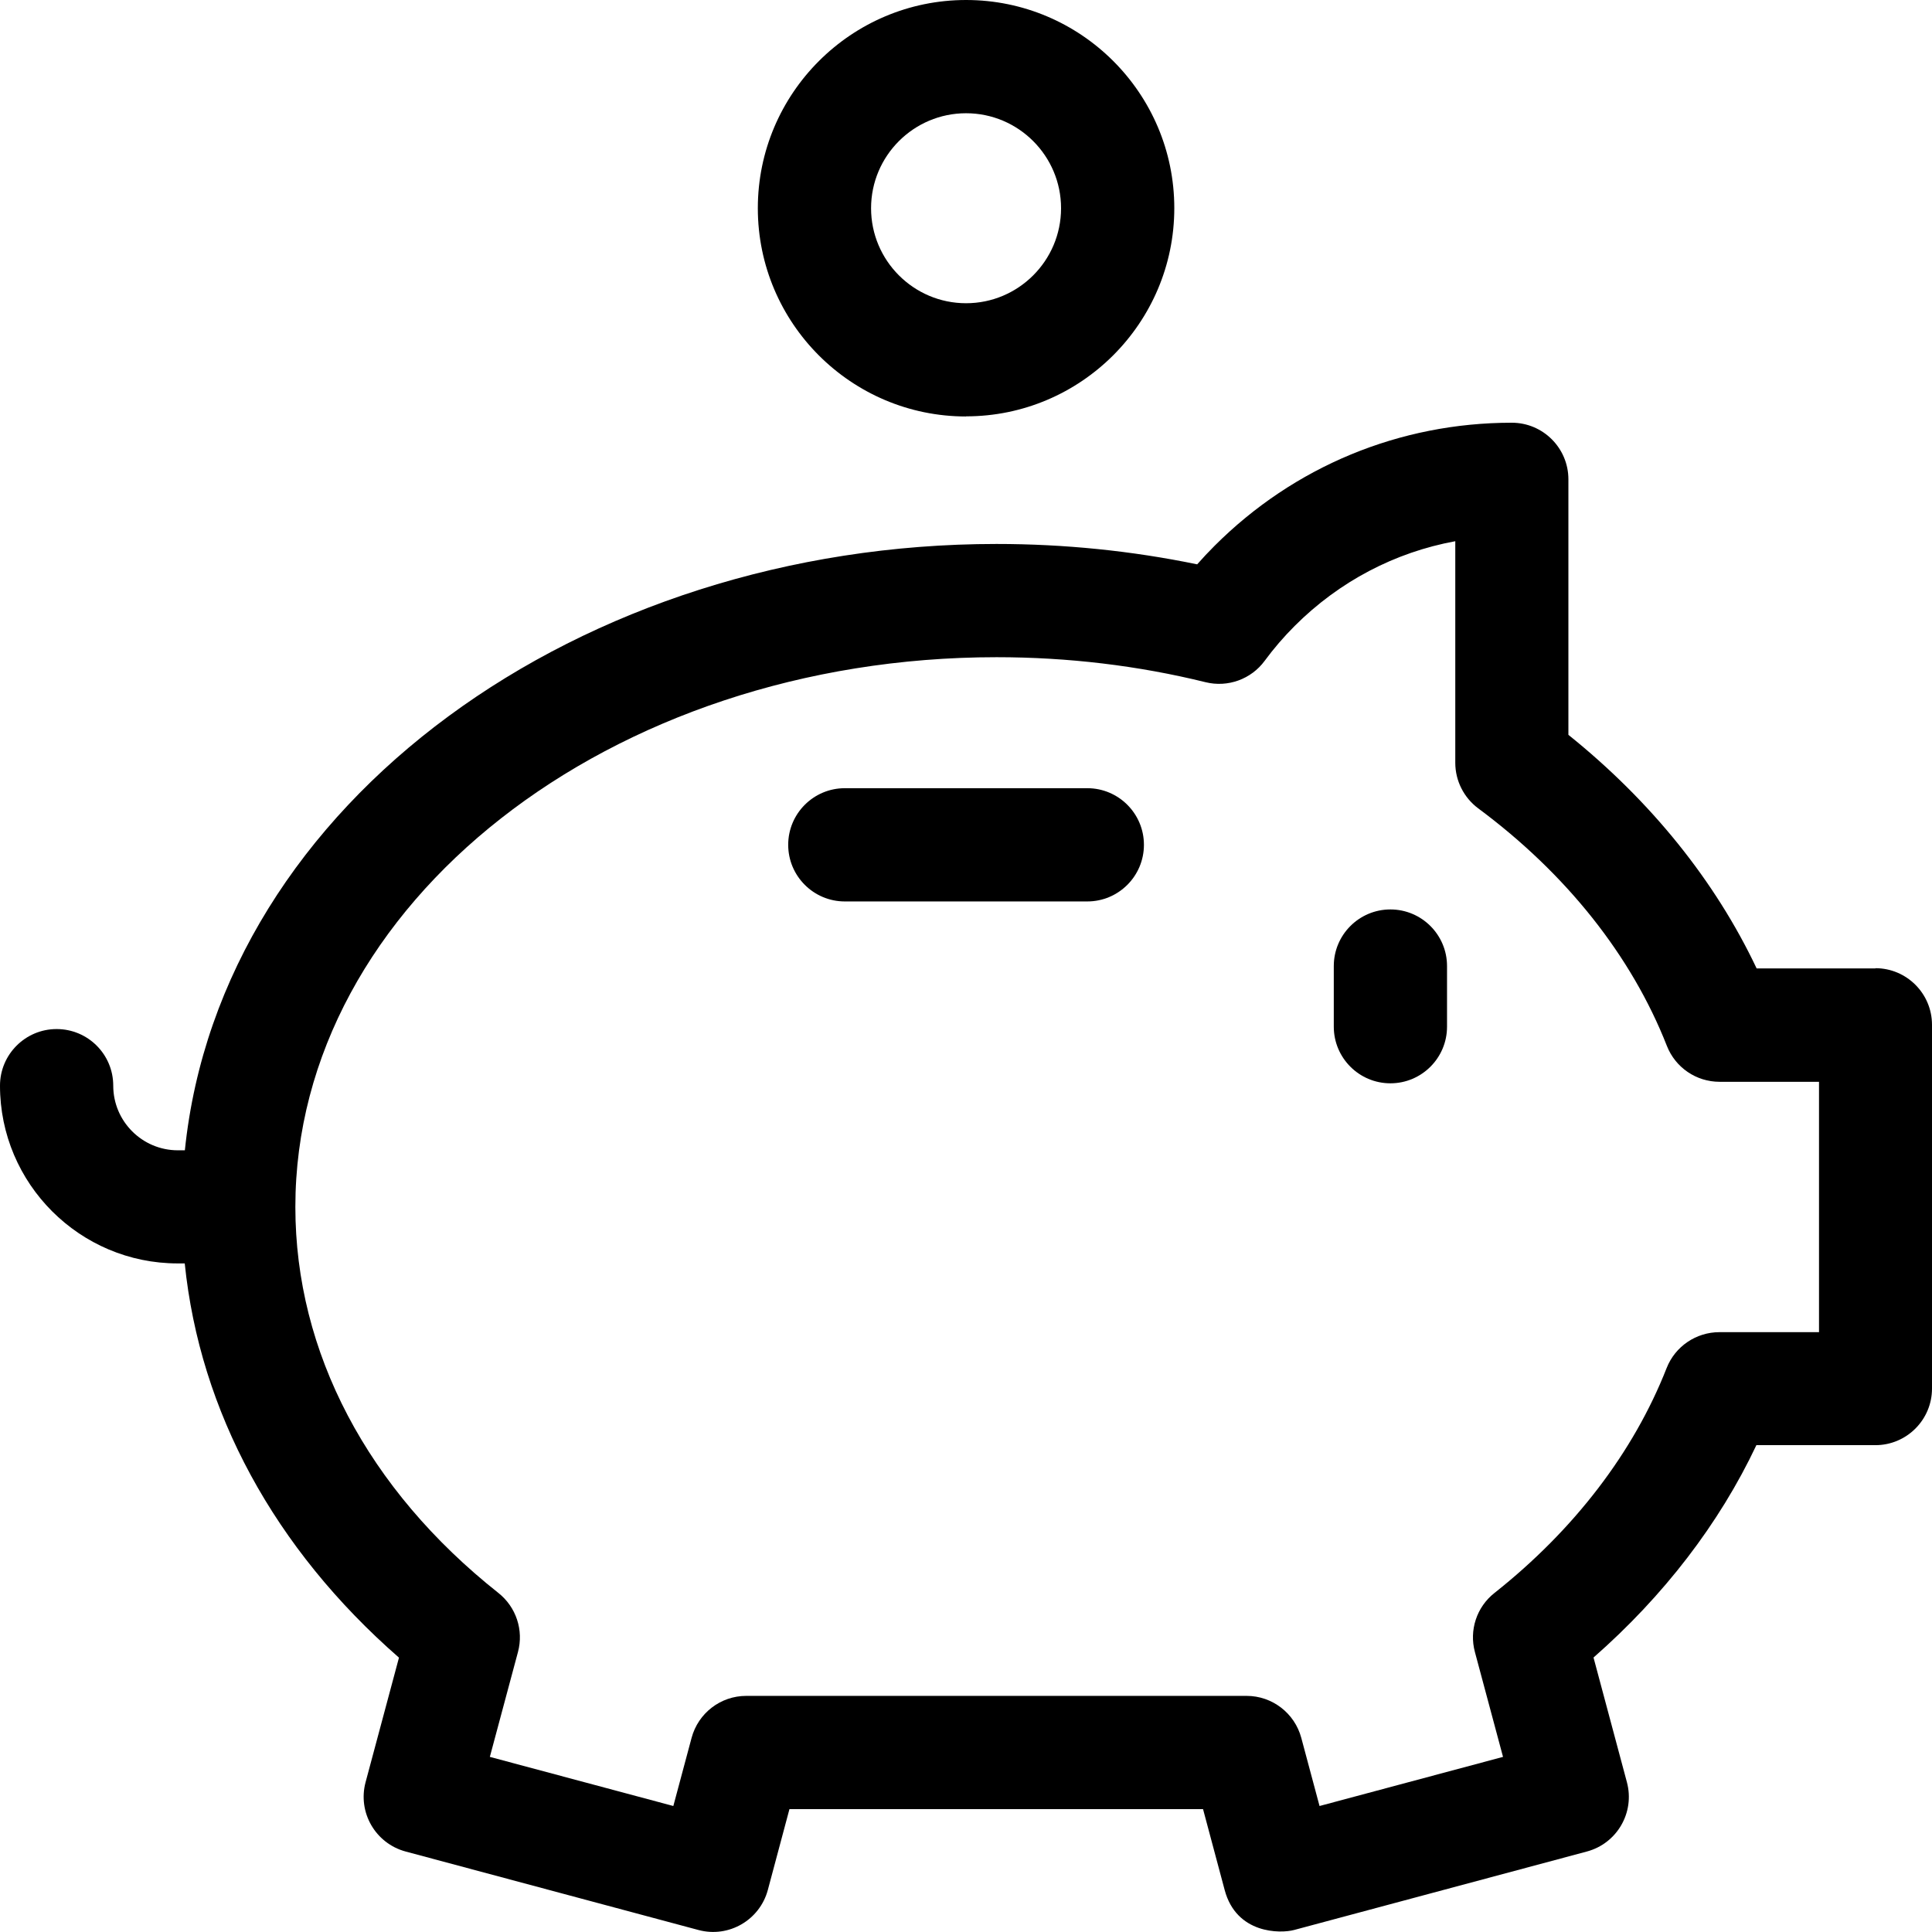
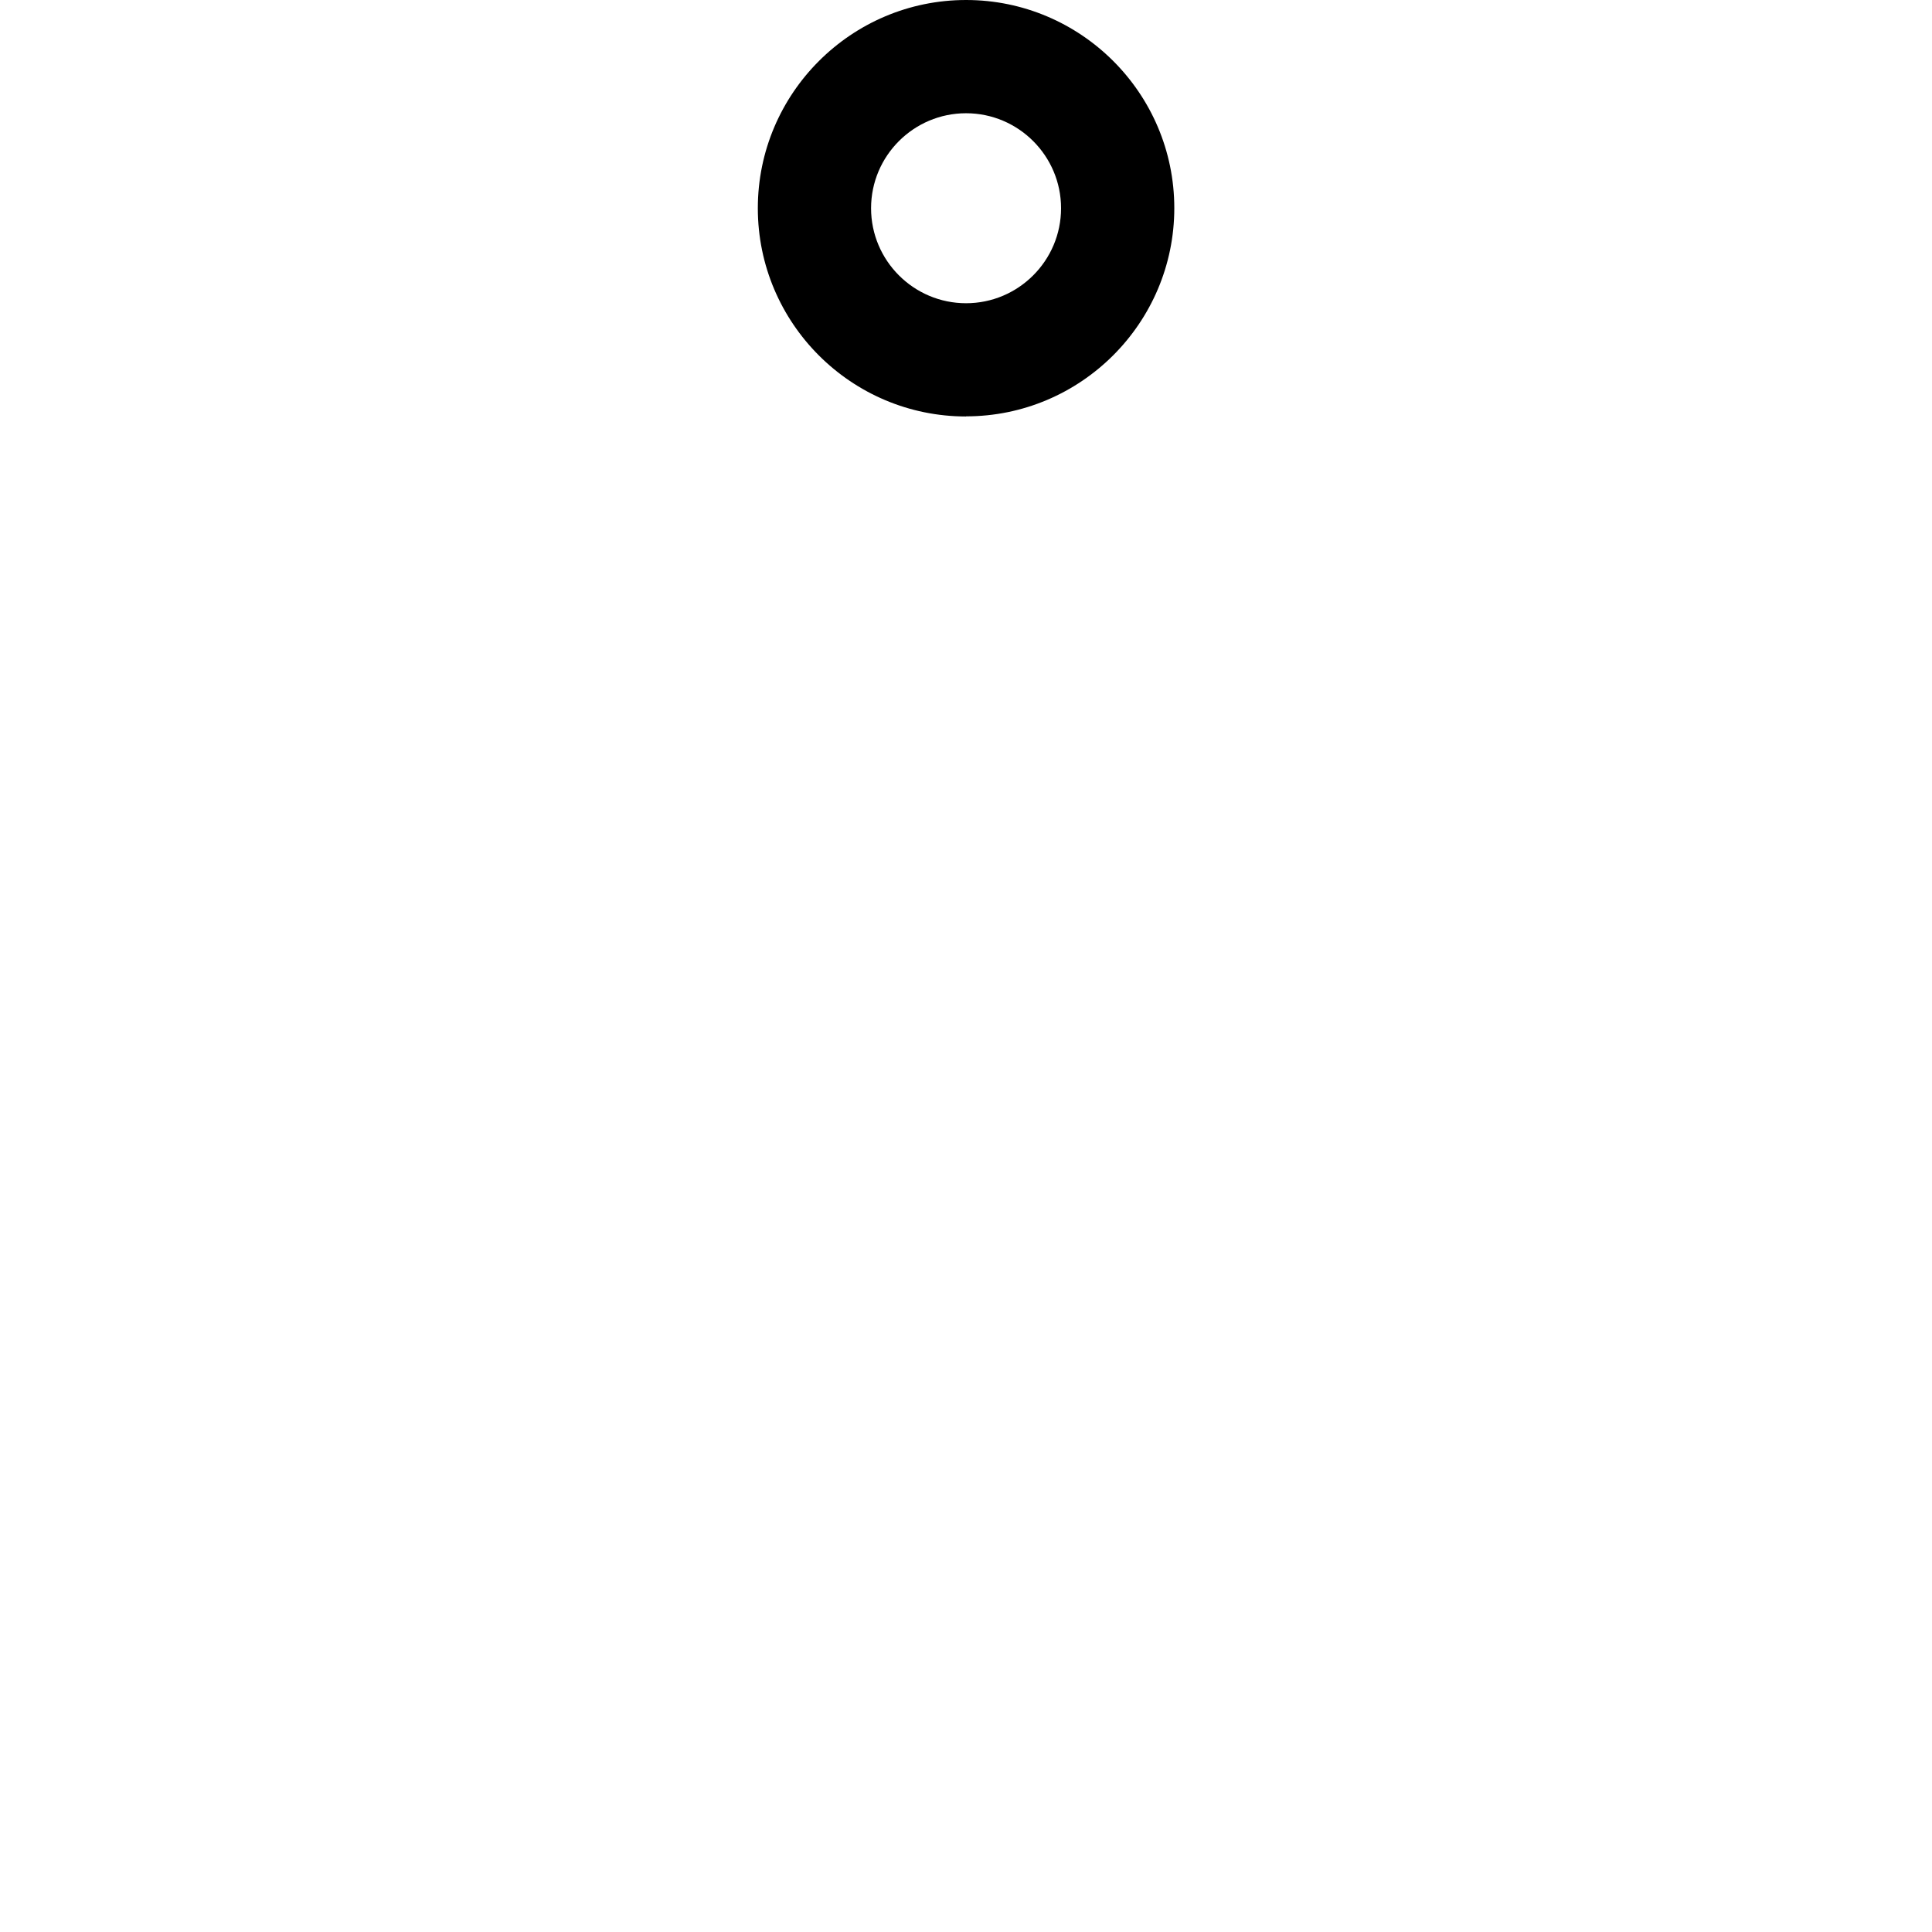
<svg xmlns="http://www.w3.org/2000/svg" id="Calque_2" data-name="Calque 2" viewBox="0 0 154.57 154.57">
  <defs>
    <style>
      .cls-1 {
        fill: #000;
        stroke-width: 0px;
      }
    </style>
  </defs>
  <g id="Calque_1-2" data-name="Calque 1">
    <g>
      <g>
-         <path class="cls-1" d="M86.99,63.06h-19.4c-2.5,0-4.53,2.03-4.53,4.53s2.03,4.53,4.53,4.53h19.4c2.5,0,4.53-2.03,4.53-4.53s-2.03-4.53-4.53-4.53h0Z" />
-         <path class="cls-1" d="M150.05,77.48h-9.51c-3.32-7.01-8.46-13.39-15.06-18.69v-20.44c0-2.5-2.03-4.53-4.53-4.53-8.98,0-17.43,3.5-23.78,9.85-.48.48-.94.97-1.39,1.48-5.23-1.08-10.61-1.63-16.06-1.63-33.2,0-62.06,20.59-64.93,48.51h-.56c-2.85,0-5.17-2.32-5.17-5.17h0c0-2.51-2.03-4.53-4.53-4.53s-4.53,2.03-4.53,4.53c0,7.84,6.38,14.22,14.22,14.22h.56c1.21,11.84,7.17,22.83,17.14,31.54l-2.67,9.96c-.65,2.42.79,4.9,3.2,5.55l23.43,6.28c2.42.65,4.9-.79,5.55-3.2l1.73-6.47h33.09l1.73,6.47c.94,3.53,4.46,3.49,5.55,3.2l23.43-6.28c2.42-.65,3.85-3.13,3.2-5.55l-2.67-9.97c5.62-4.93,10.07-10.72,13.03-16.99h9.52c2.5,0,4.53-2.03,4.53-4.53v-29.1c0-2.5-2.03-4.53-4.53-4.53h0ZM145.52,106.58h-7.96c-1.86,0-3.54,1.14-4.22,2.87-2.64,6.73-7.4,12.95-13.78,18-1.42,1.12-2.03,2.98-1.56,4.72l2.25,8.39-14.68,3.93-1.46-5.45c-.53-1.98-2.33-3.36-4.37-3.36h-40.04c-2.05,0-3.84,1.38-4.37,3.36l-1.46,5.45-14.68-3.93,2.25-8.39c.47-1.75-.15-3.6-1.56-4.72-10.48-8.3-16.25-19.27-16.25-30.89,0-24.25,25.17-43.98,56.1-43.98,5.71,0,11.33.67,16.72,2,1.78.44,3.65-.24,4.73-1.71.72-.98,1.53-1.92,2.4-2.79,3.56-3.56,8.01-5.89,12.85-6.78v17.73c0,1.43.68,2.78,1.83,3.64,7.05,5.23,12.27,11.8,15.1,19.01.68,1.73,2.35,2.87,4.21,2.87h7.96v20.05Z" />
-       </g>
-       <path class="cls-1" d="M111.24,72.76c-2.5,0-4.53,2.03-4.53,4.53v4.85c0,2.5,2.03,4.53,4.53,4.53s4.53-2.03,4.53-4.53v-4.85c0-2.5-2.03-4.53-4.53-4.53h0Z" />
-       <path class="cls-1" d="M77.29,33.31c9.18,0,16.66-7.47,16.66-16.66S86.47,0,77.29,0s-16.66,7.47-16.66,16.66,7.47,16.66,16.66,16.66h0ZM77.29,9.06c4.19,0,7.6,3.41,7.6,7.6s-3.41,7.6-7.6,7.6-7.6-3.41-7.6-7.6,3.41-7.6,7.6-7.6h0Z" />
+         </g>
+       <path class="cls-1" d="M77.29,33.31c9.18,0,16.66-7.47,16.66-16.66S86.47,0,77.29,0s-16.66,7.47-16.66,16.66,7.47,16.66,16.66,16.66h0ZM77.29,9.06c4.19,0,7.6,3.41,7.6,7.6s-3.41,7.6-7.6,7.6-7.6-3.41-7.6-7.6,3.41-7.6,7.6-7.6h0" />
    </g>
  </g>
</svg>